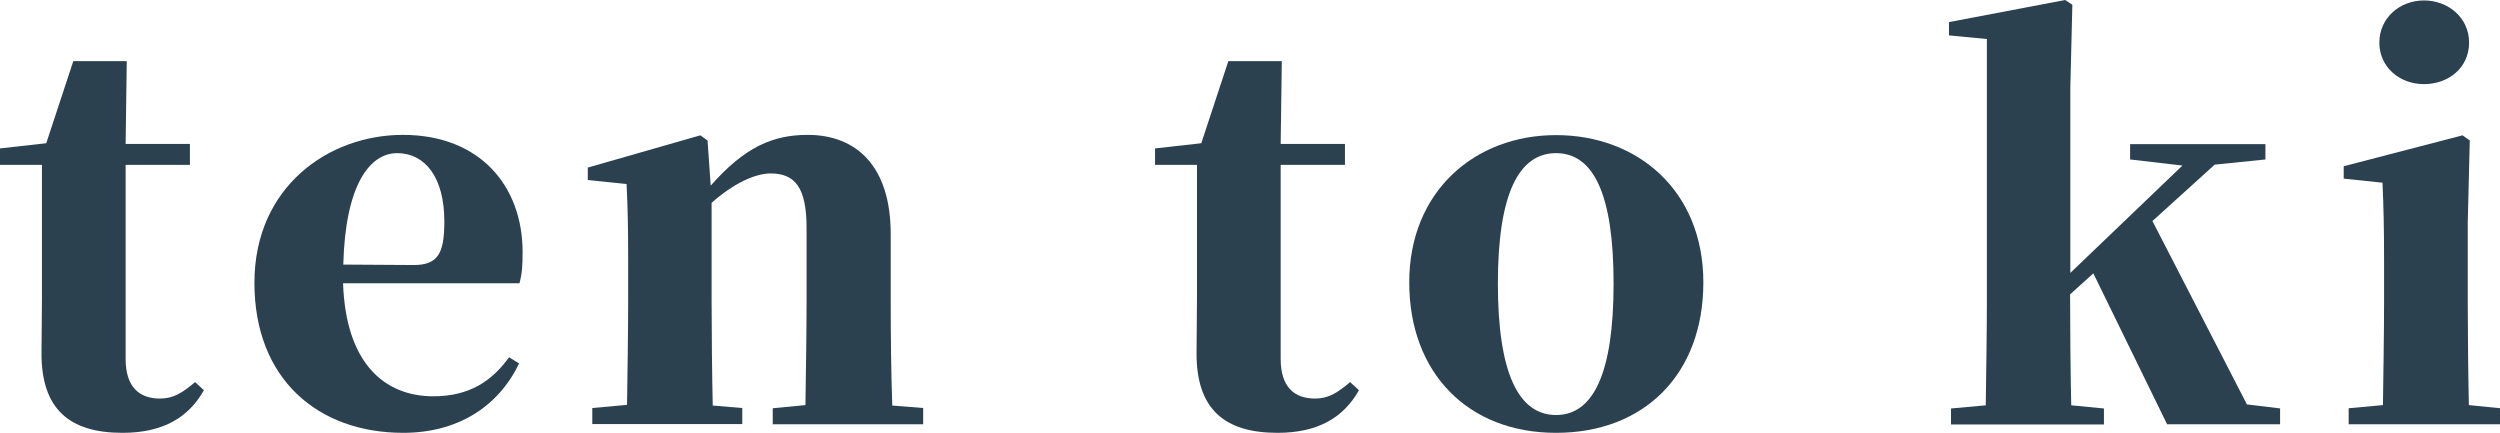
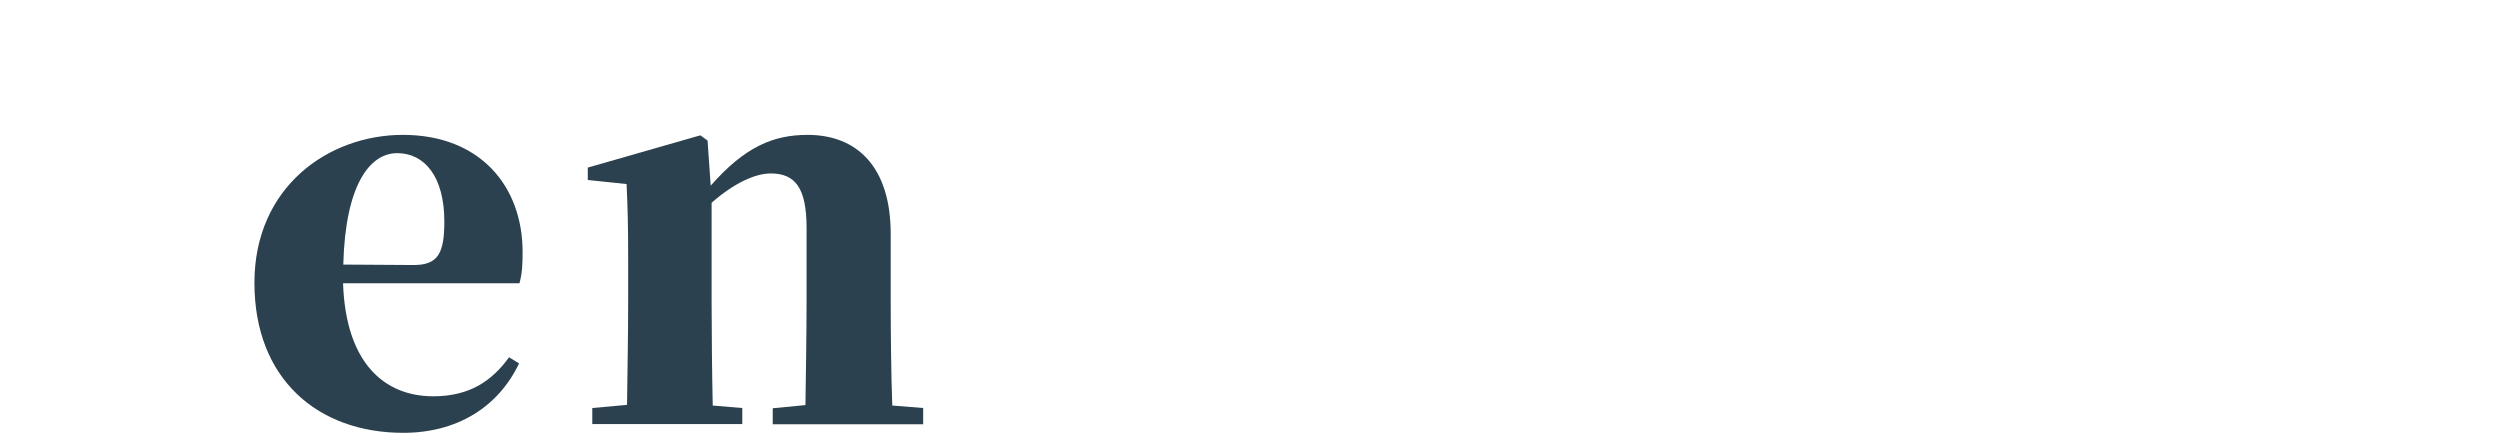
<svg xmlns="http://www.w3.org/2000/svg" id="_レイヤー_2" viewBox="0 0 110.84 19.19">
  <g id="_デザイン">
-     <path d="M9.04,17.3c-.69,1.23-1.84,1.89-3.61,1.89-2.35,0-3.61-1.05-3.59-3.57,0-.87.02-1.53.02-2.48v-5.83H0v-.73l2.05-.23,1.2-3.64h2.37l-.05,3.67h2.85v.93h-2.85v8.61c0,1.23.6,1.75,1.52,1.75.58,0,.97-.23,1.56-.73l.39.36Z" style="fill:#2b4150;" />
    <path d="M23.01,16.12c-.94,1.96-2.78,3.07-5.13,3.07-3.79,0-6.6-2.39-6.6-6.65s3.29-6.56,6.58-6.56c3.45,0,5.31,2.3,5.31,5.19,0,.57-.02.96-.14,1.39h-7.82c.12,3.55,1.84,5.01,4,5.01,1.61,0,2.6-.68,3.36-1.73l.44.27ZM18.34,11.75c1.08,0,1.36-.52,1.36-1.93,0-1.98-.87-3.03-2.09-3.03s-2.3,1.41-2.39,4.94l3.13.02Z" style="fill:#2b4150;" />
    <path d="M40.93,18.1v.71h-6.67v-.71l1.45-.14c.02-1.32.05-3.25.05-4.58v-3.28c0-1.78-.51-2.41-1.59-2.41-.69,0-1.63.43-2.62,1.3v4.39c0,1.27.02,3.25.05,4.6l1.31.11v.71h-6.65v-.71l1.54-.14c.02-1.34.05-3.3.05-4.58v-1.89c0-1.48-.02-2.23-.07-3.32l-1.72-.18v-.55l4.99-1.43.32.23.14,2c1.52-1.73,2.78-2.25,4.3-2.25,2.18,0,3.68,1.41,3.68,4.39v3.01c0,1.34.02,3.28.07,4.6l1.38.11Z" style="fill:#2b4150;" />
-     <path d="M60.25,17.3c-.69,1.23-1.84,1.89-3.61,1.89-2.35,0-3.61-1.05-3.59-3.57,0-.87.02-1.53.02-2.48v-5.83h-1.86v-.73l2.05-.23,1.2-3.64h2.37l-.05,3.67h2.85v.93h-2.85v8.61c0,1.23.6,1.75,1.52,1.75.58,0,.97-.23,1.56-.73l.39.36Z" style="fill:#2b4150;" />
-     <path d="M62.48,12.52c0-4.03,2.9-6.53,6.51-6.53s6.53,2.46,6.53,6.53-2.62,6.67-6.53,6.67-6.51-2.66-6.51-6.67ZM71.54,12.57c0-3.98-.9-5.78-2.55-5.78s-2.58,1.8-2.58,5.78.92,5.83,2.58,5.83,2.55-1.87,2.55-5.83Z" style="fill:#2b4150;" />
-     <path d="M101.09,18.1v.71h-5.01l-3.27-6.69-1.03.93v.16c0,1.34.02,3.44.05,4.76l1.45.14v.71h-6.78v-.71l1.54-.14c.02-1.32.05-3.39.05-4.58V1.73l-1.68-.16v-.59l5.15-.98.32.21-.09,3.67v8.22l4.97-4.76-2.32-.27v-.68h6v.68l-2.25.23-2.76,2.5,4.19,8.13,1.49.18Z" style="fill:#2b4150;" />
-     <path d="M110.84,18.1v.71h-6.71v-.71l1.52-.14c.02-1.34.05-3.3.05-4.58v-1.82c0-1.46-.02-2.3-.07-3.46l-1.72-.18v-.55l5.27-1.37.32.23-.09,3.64v3.51c0,1.27.02,3.25.05,4.58l1.4.14ZM105.49,1.89c0-1.09.9-1.87,1.98-1.87s2,.77,2,1.87-.9,1.84-2,1.84-1.98-.77-1.98-1.84Z" style="fill:#2b4150;" />
  </g>
</svg>